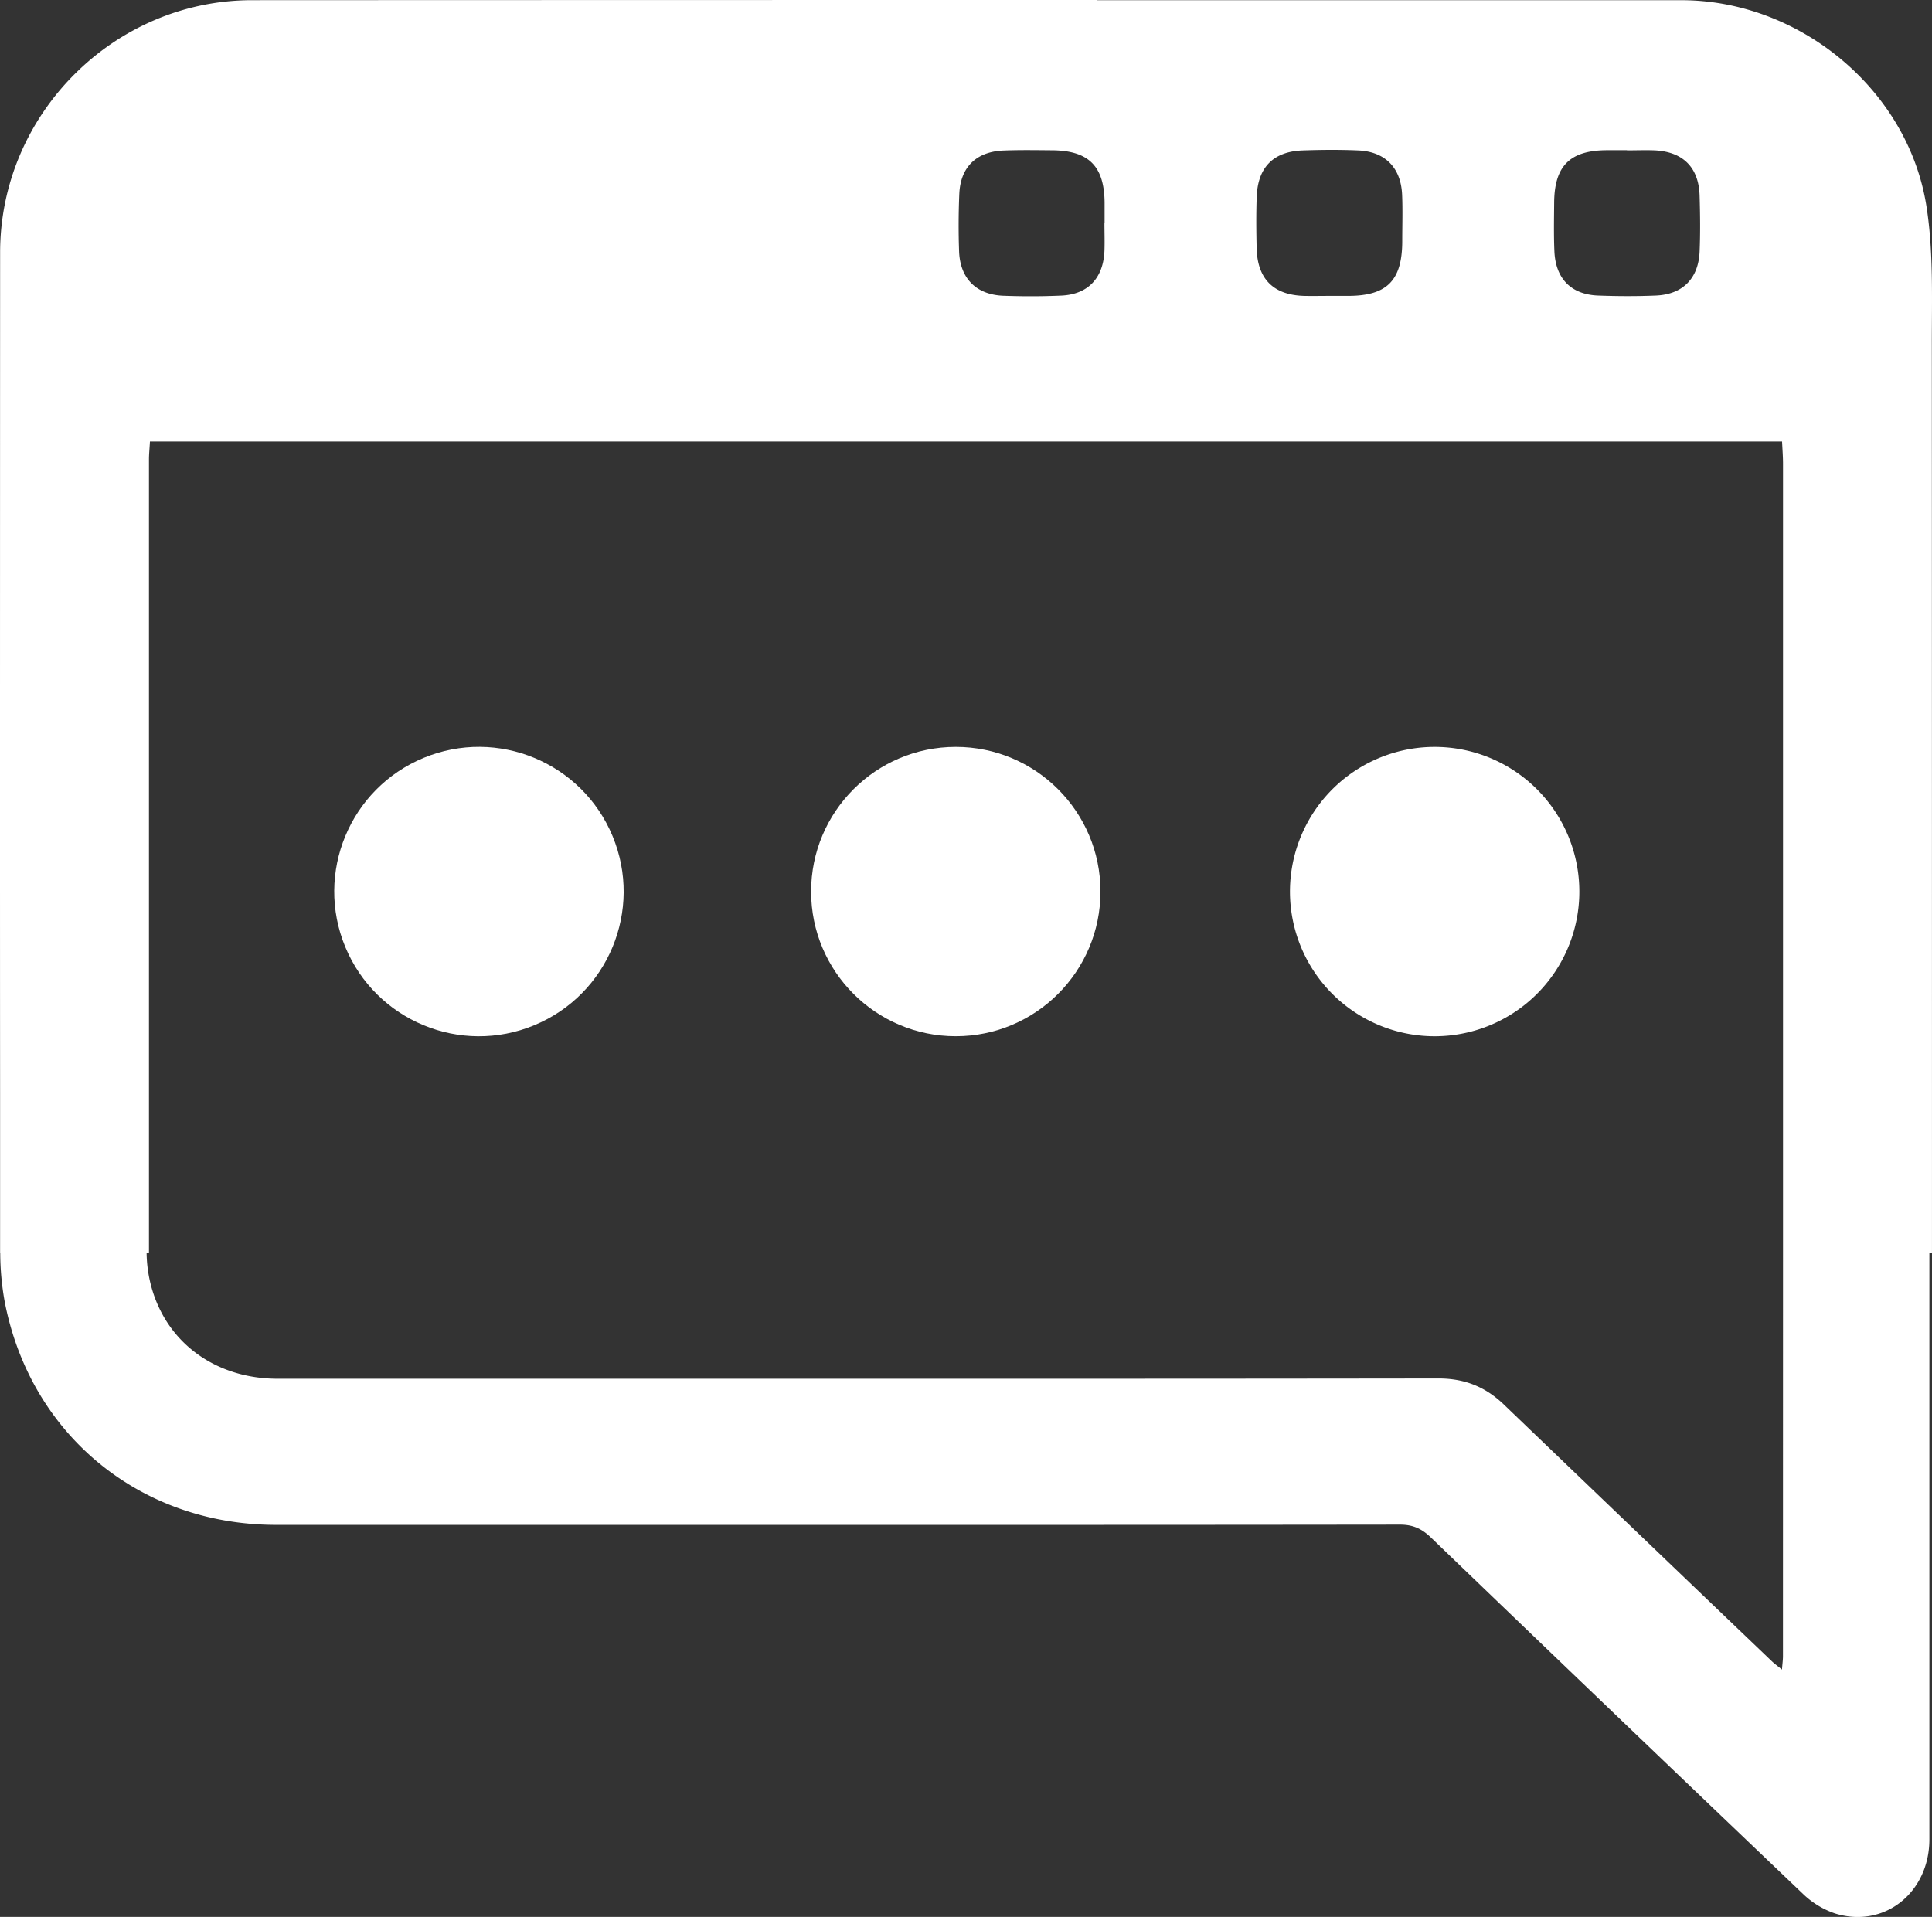
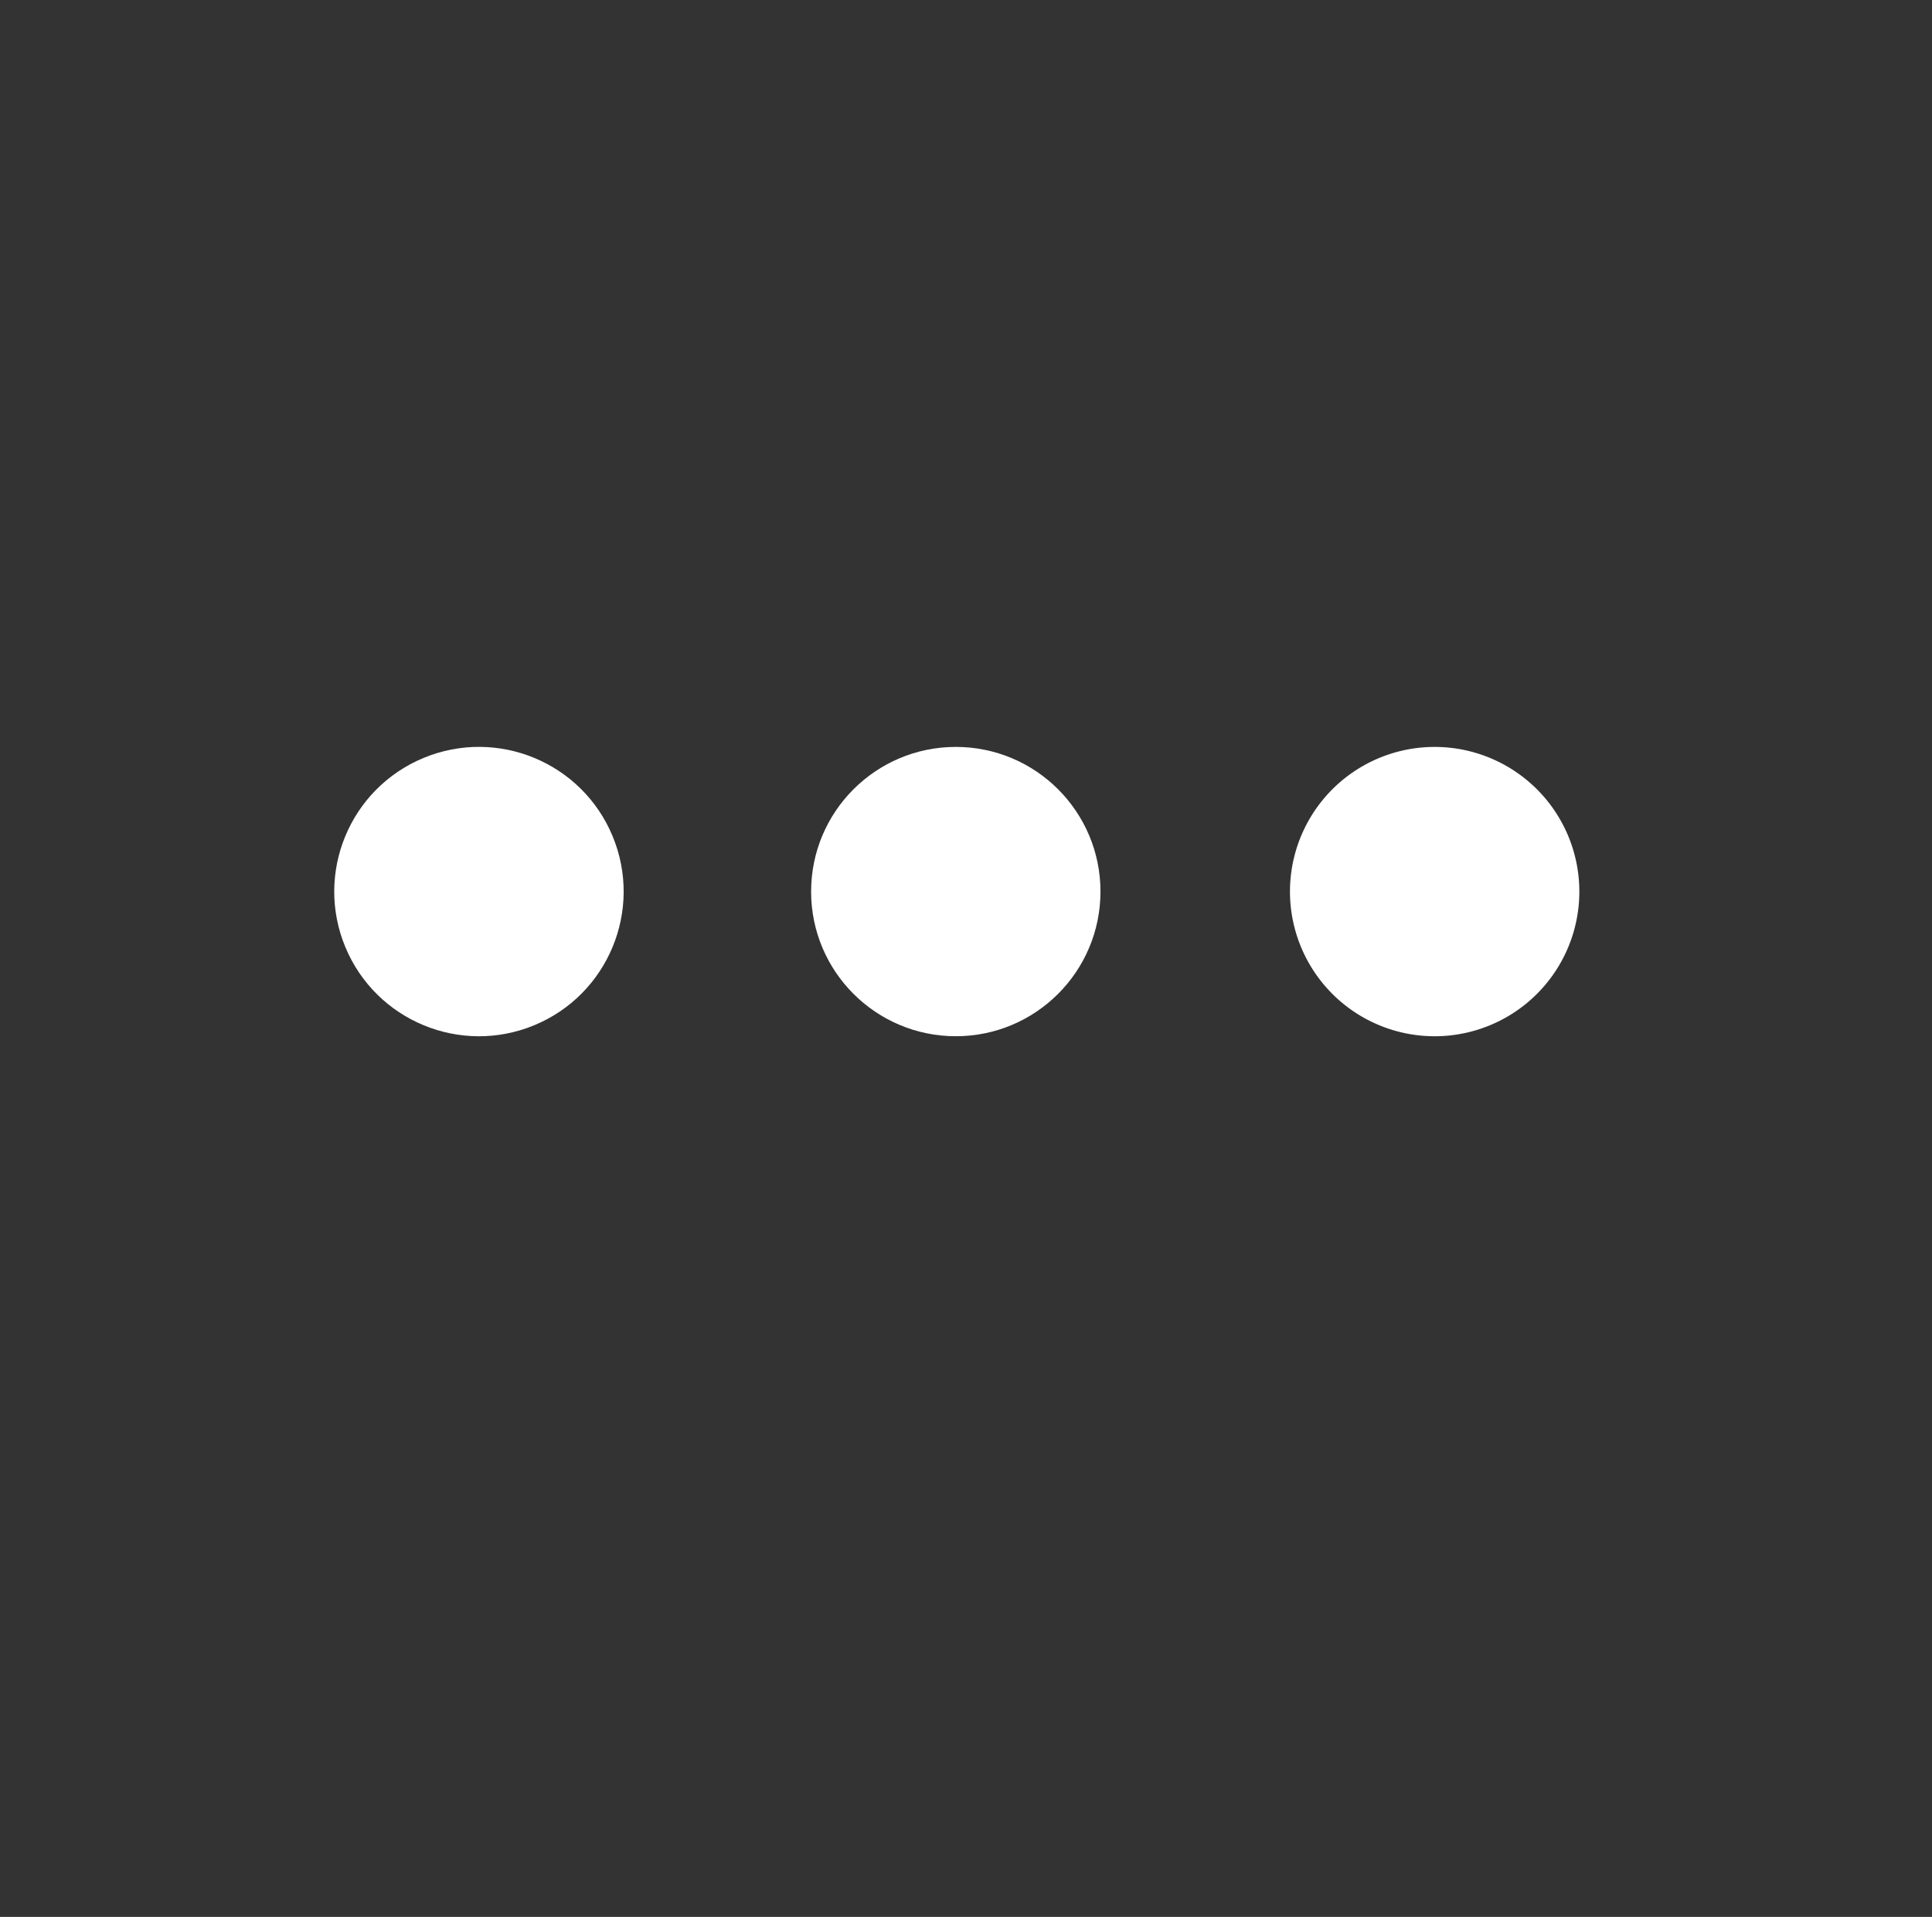
<svg xmlns="http://www.w3.org/2000/svg" viewBox="0 0 1050.52 1042.49">
  <rect x="0" y="0" width="1050.52" height="1042.49" fill="#333333" stroke="none" />
  <defs>
    <style>.cls-1{fill:#fff;}</style>
  </defs>
  <title>Blogovi</title>
  <g id="Layer_2" data-name="Layer 2">
    <g id="Layer_1-2" data-name="Layer 1">
-       <path class="cls-1" d="M1047.52,112.25C1037.54,48.65,978.45.11,914.22.11H596.67V0Q366.81,0,137,.1C61.91.19.09,62.1.06,137.27Q0,293.65,0,450H0Q0,522,.05,594q0,43.71,0,87.43H.13A149.89,149.89,0,0,0,2.57,708c14,72.41,73.76,121.3,147.58,121.29H546.29q107.48,0,215-.13c7,0,11.83,2.22,16.77,7q100.89,97.08,202.21,193.7a46.88,46.88,0,0,0,17.43,10.71c26.71,8.39,51.38-11.17,51.4-40.27q0-159.43,0-318.89h1.41q0-246.94-.08-493.89C1050.4,162.39,1051.38,136.89,1047.52,112.25Zm-202.45-2c.14-19.94,8.49-28.34,28.26-28.55,3.78,0,7.57,0,11.35,0v.08c5,0,10.09-.21,15.13,0,15.39.78,23.9,9.32,24.35,24.69.29,10.08.42,20.19,0,30.26-.6,14.69-9.17,23.39-23.77,24-10.48.45-21,.39-31.52,0-14.58-.59-23-9.17-23.67-24C844.81,127.87,845,119,845.07,110.2Zm-161.74-3c.52-16.18,9-24.86,25-25.43,10.08-.35,20.18-.44,30.25,0,14.59.66,23.15,9.38,23.81,24,.37,8.39.07,16.81.08,25.21,0,21.5-8.22,29.87-29.43,29.89H722.94c-4.62,0-9.24.11-13.87,0-16.64-.49-25.38-9.2-25.77-26C683.08,125.66,683,116.4,683.33,107.17Zm-161.71-1.76c.62-14.63,9.25-23,24-23.62,8.81-.35,17.65-.2,26.48-.13,19.85.15,28.31,8.58,28.52,28.32,0,3.78,0,7.56,0,11.35h-.08c0,5,.19,10.09,0,15.13-.67,14.8-9,23.58-23.5,24.22-10.49.46-21,.48-31.52.08-14.6-.59-23.35-9.28-24-23.84C521.12,126.44,521.18,115.9,521.62,105.41ZM969.48,900.73c0,2-.29,4-.54,7.24-2.42-2-4.05-3.13-5.48-4.5Q890.62,833.81,817.89,764c-10.23-9.87-21.59-14.35-35.85-14.33q-117.87.16-235.75.15H239.07l-88.08,0c-33.67,0-60.46-19.51-68.76-50.25a73.4,73.4,0,0,1-2.51-18.19H81q0-215.75,0-431.5c0-2.83.3-5.66.53-9.77H969c.18,4.18.51,8.13.51,12.07q0,214.6,0,429.2h0Q969.49,791.06,969.48,900.73Z" />
      <circle class="cls-1" cx="260.43" cy="484.87" r="78.67" transform="translate(-165.73 136.57) rotate(-22.5)" />
      <circle class="cls-1" cx="519.71" cy="484.87" r="78.67" />
      <path class="cls-1" d="M780.09,406.21a78.67,78.67,0,1,0,78.67,78.66A78.67,78.67,0,0,0,780.09,406.21Z" />
    </g>
  </g>
</svg>